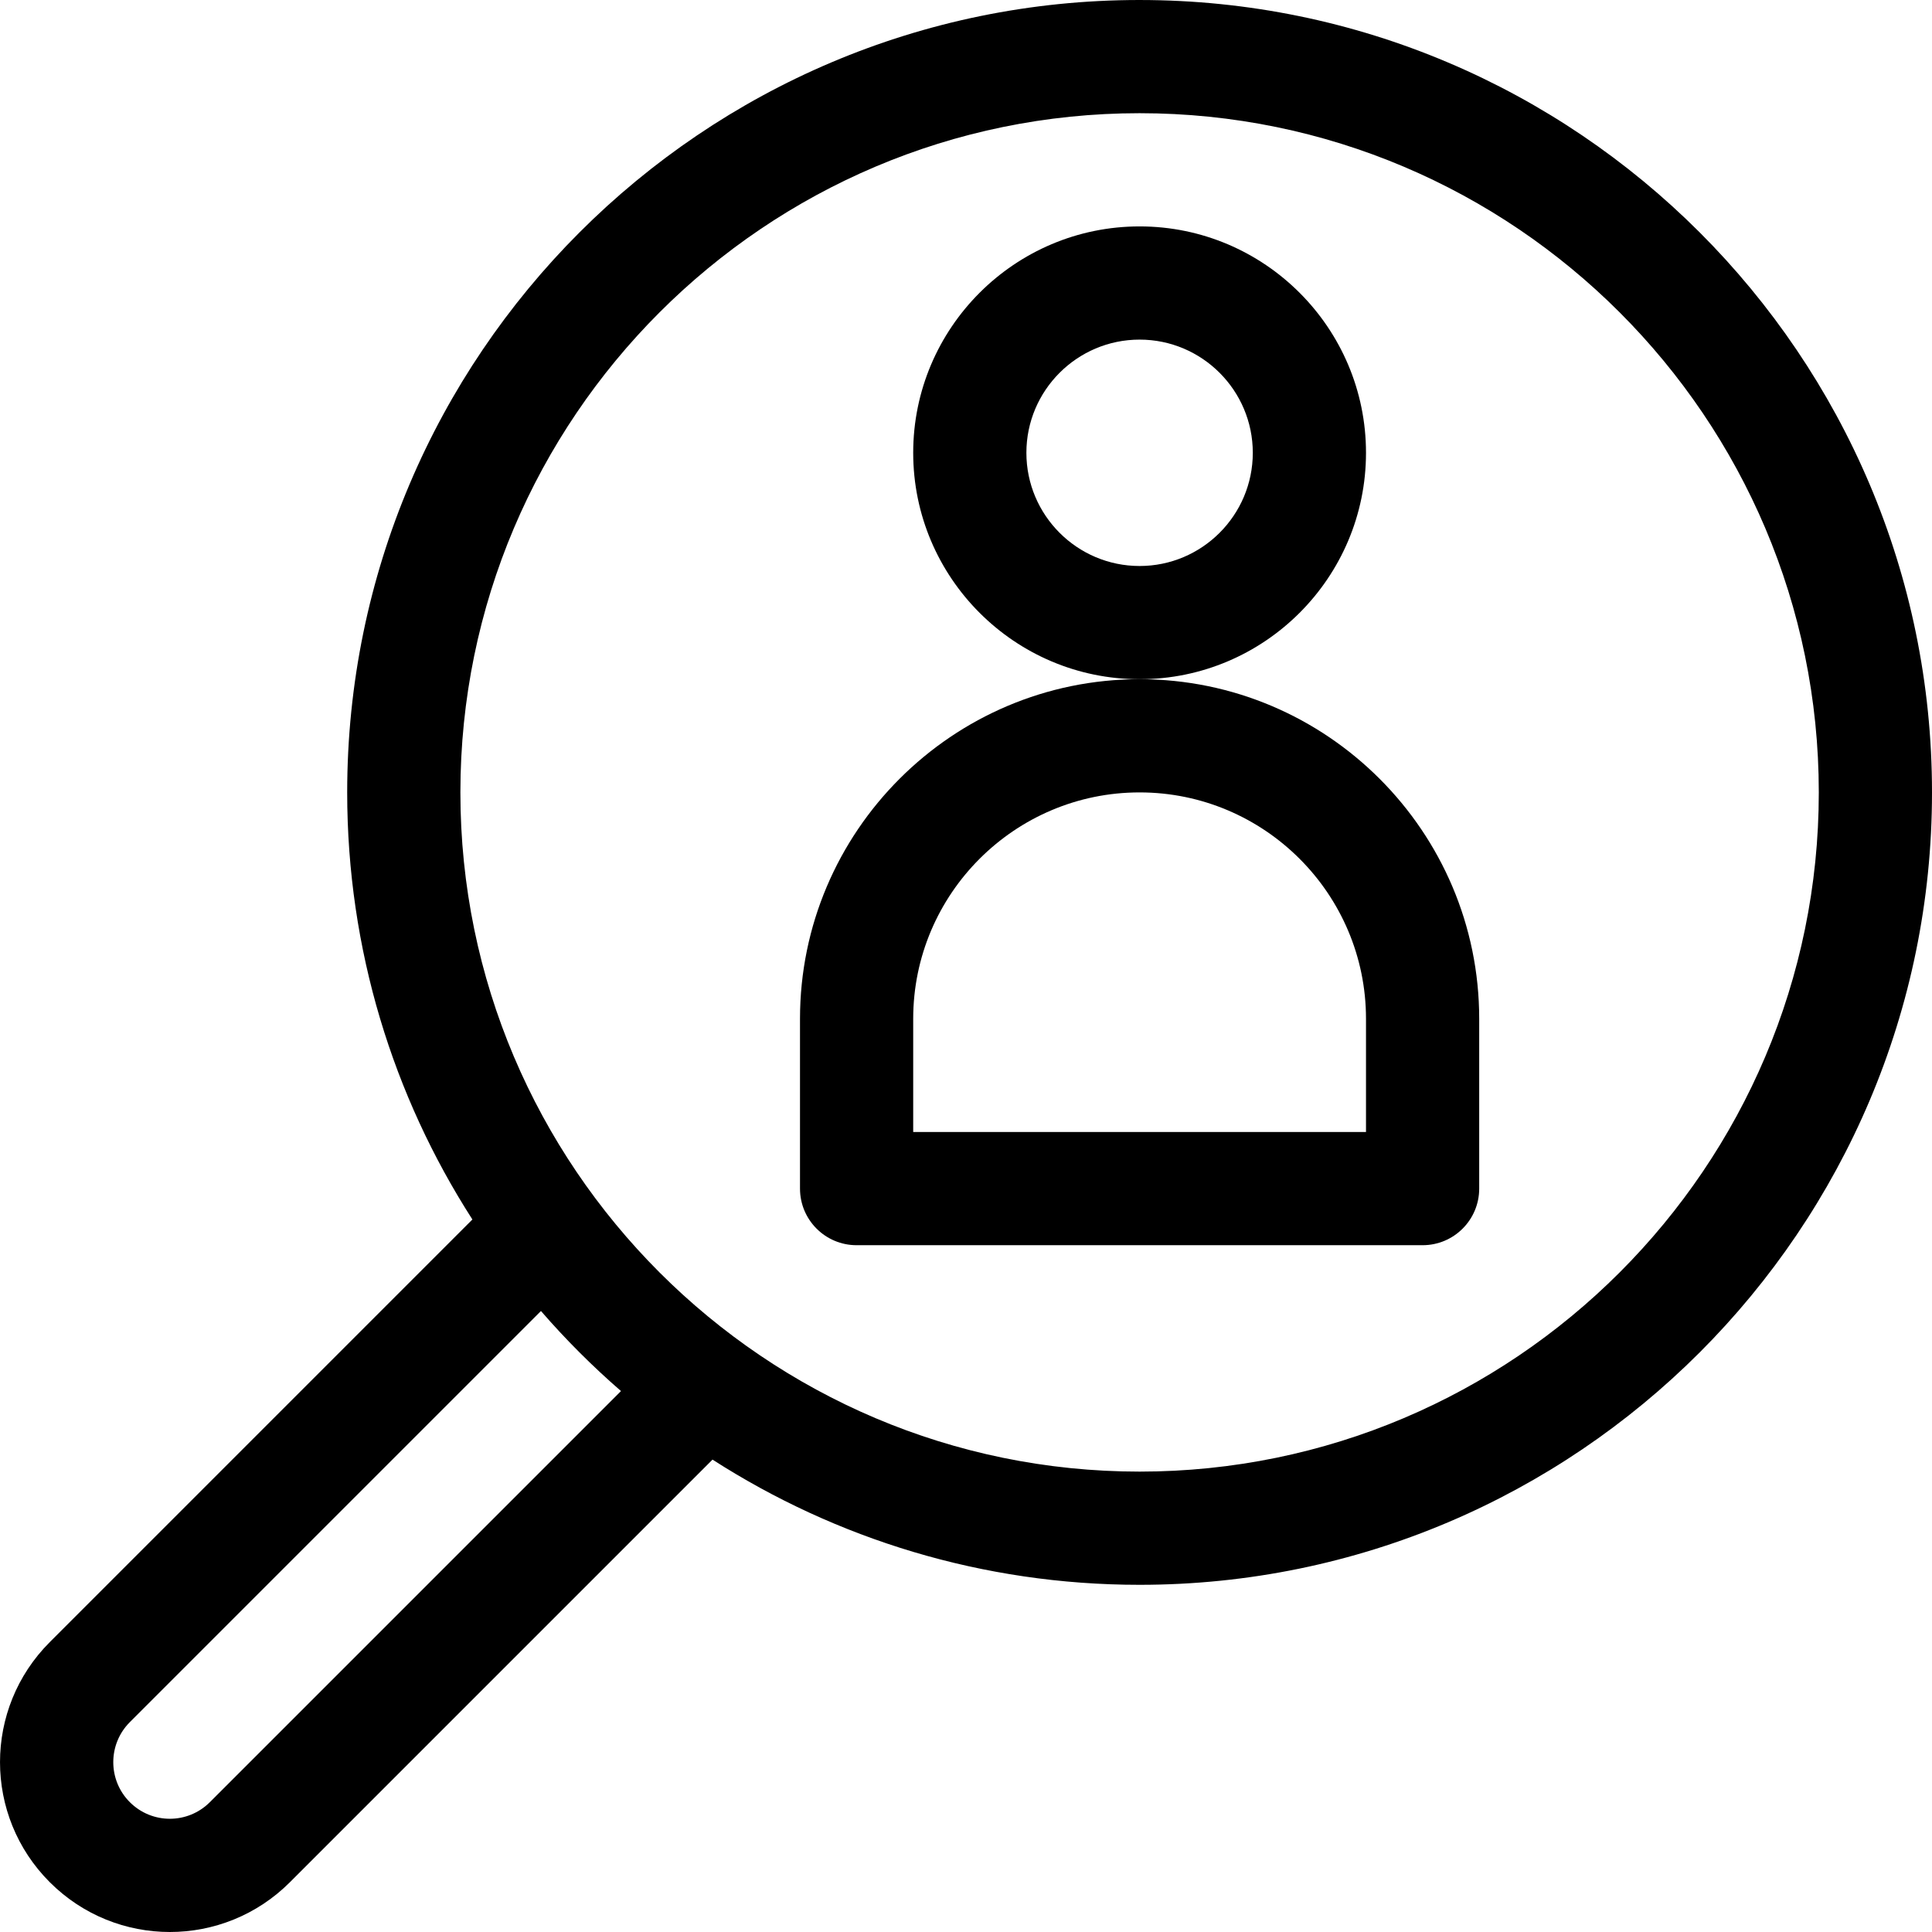
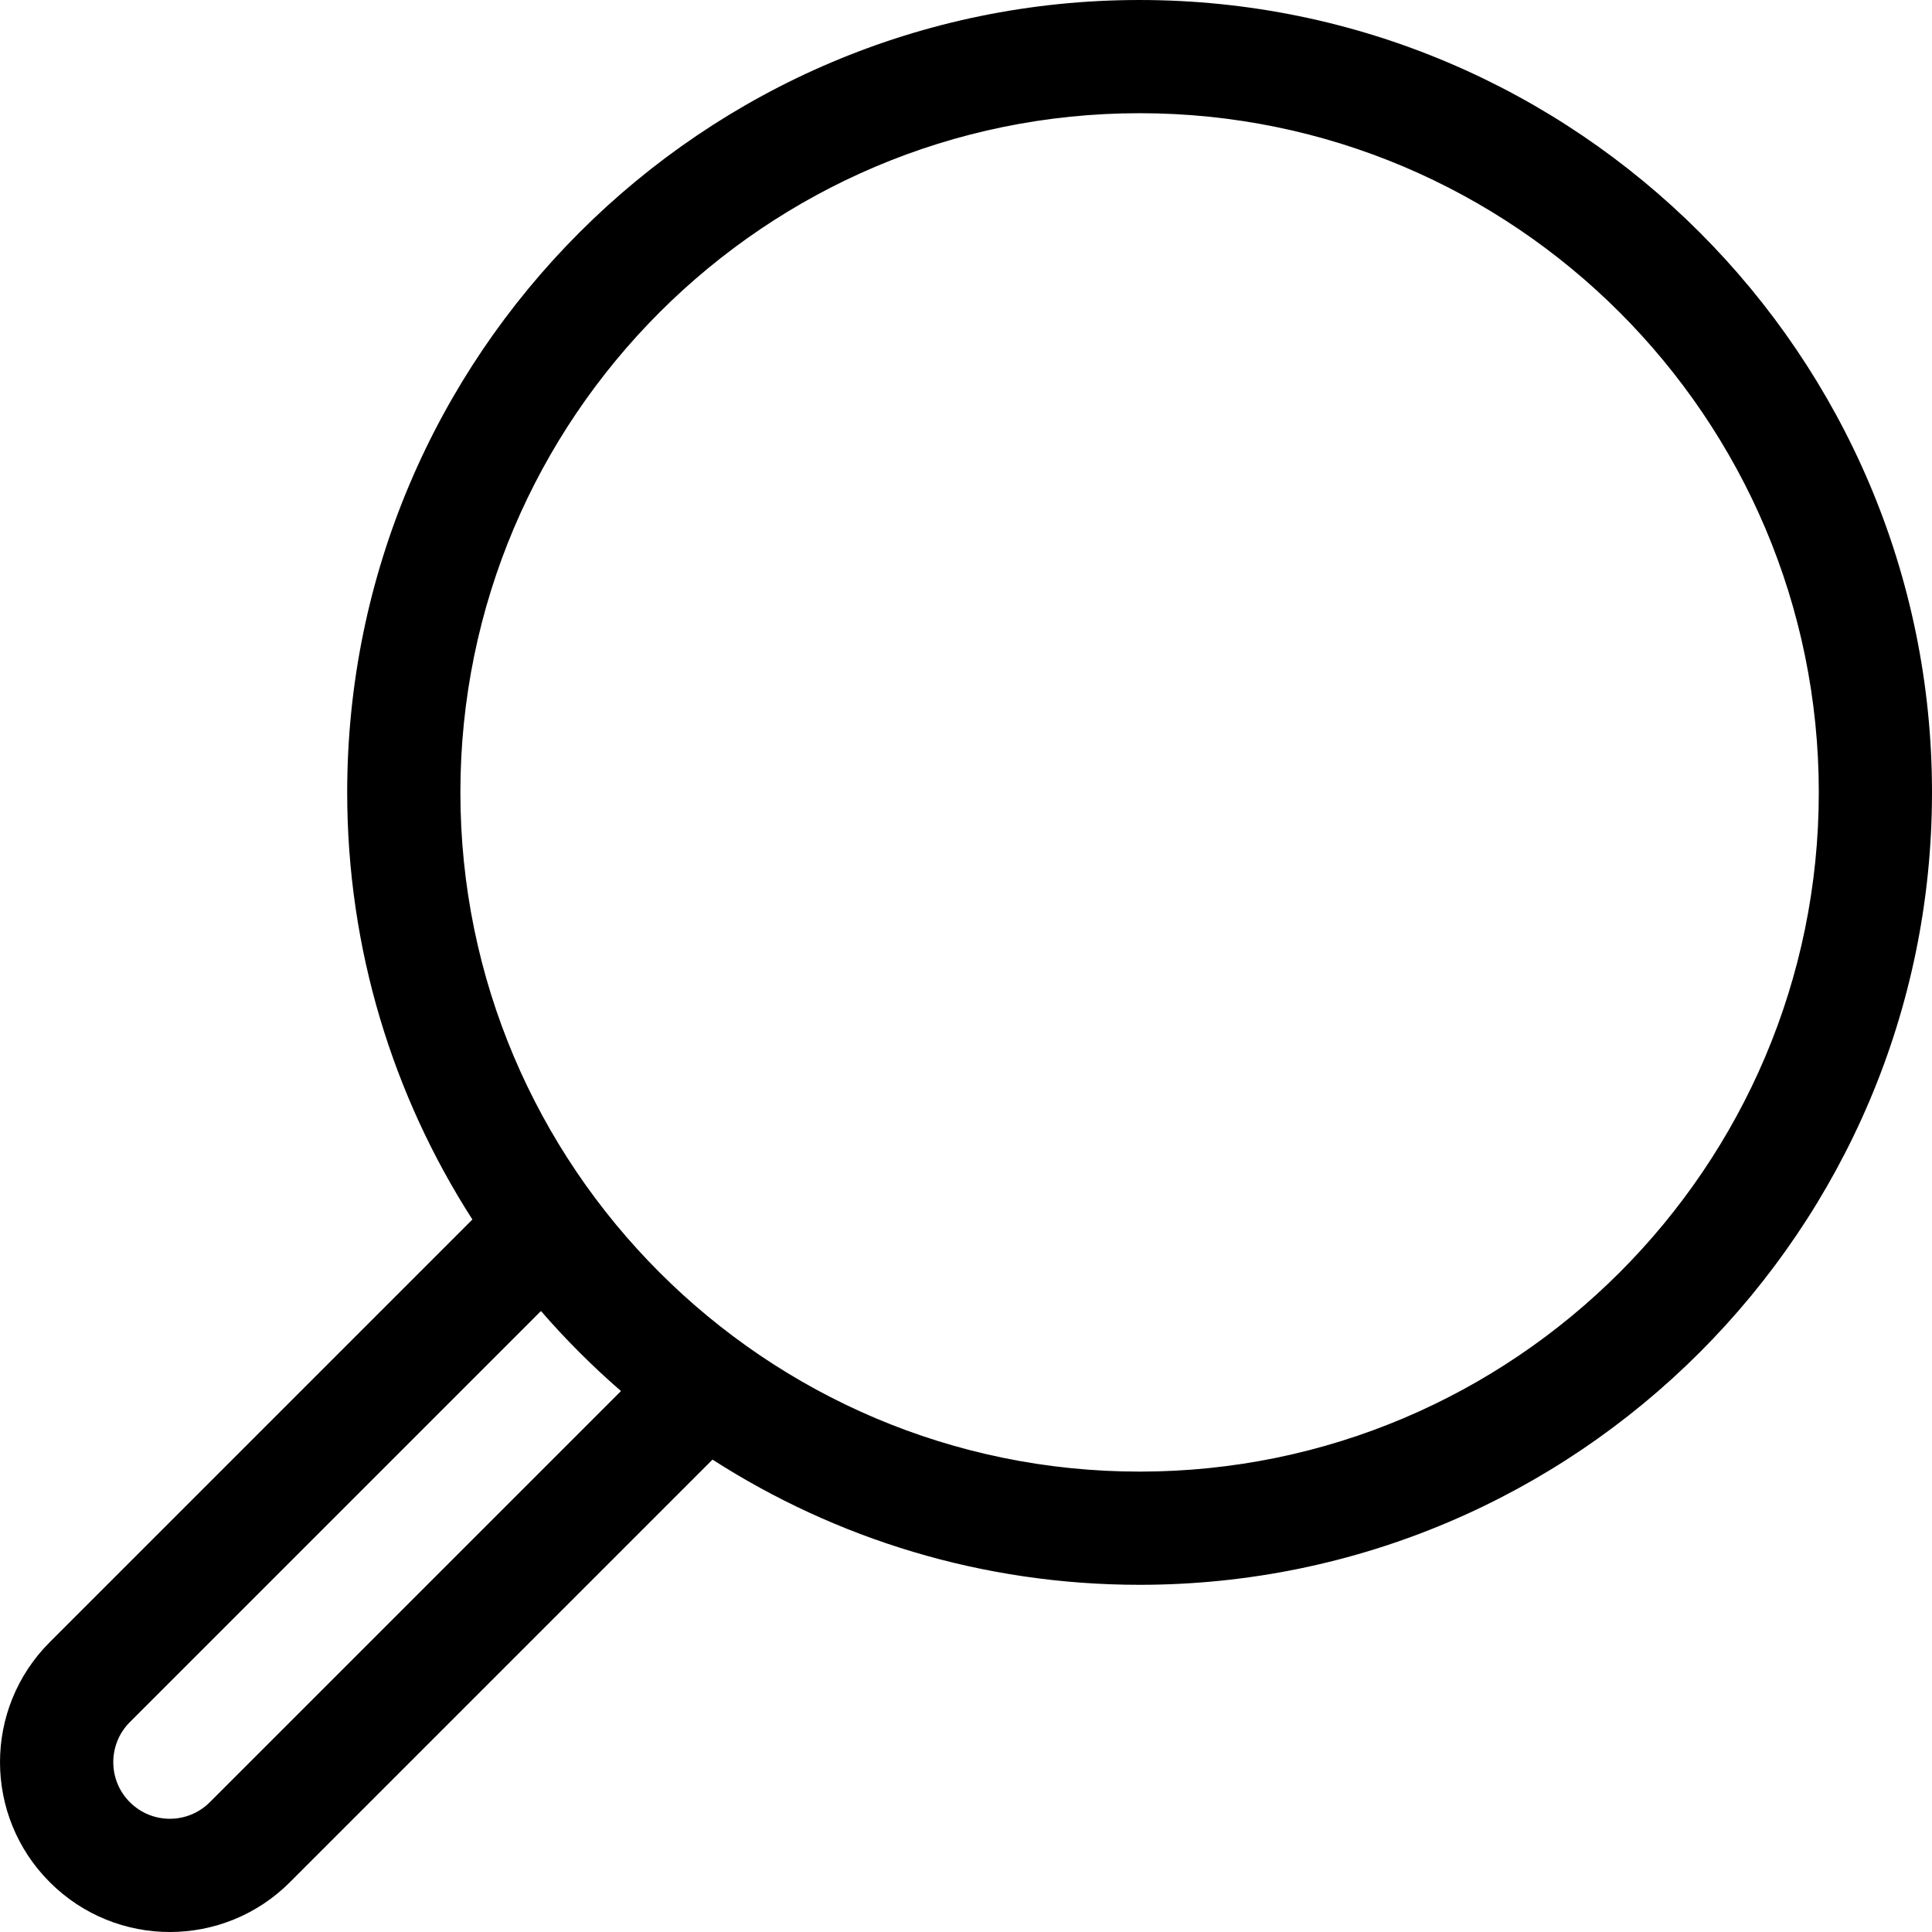
<svg xmlns="http://www.w3.org/2000/svg" height="512pt" viewBox="0 0 512 512.001" width="512pt">
-   <path d="m362.004 119.996c0-33.082-26.914-59.996-60-59.996-33.082 0-59.996 26.914-59.996 59.996 0 33.086 26.914 60 59.996 60 33.086 0 60-26.914 60-60zm-60 30c-16.539 0-30-13.457-30-30 0-16.539 13.461-29.996 30-29.996 16.543 0 30 13.457 30 29.996 0 16.543-13.457 30-30 30zm0 0" />
-   <path d="m302.004 179.996c-49.625 0-89.996 40.375-89.996 90v44.996c0 8.285 6.715 15 15 15h149.996c8.285 0 15-6.715 15-15v-44.996c0-49.625-40.375-90-90-90zm60 120h-119.996v-30c0-33.086 26.914-60 59.996-60 33.086 0 60 26.914 60 60zm0 0" />
  <path d="m302.004 0c-115.789 0-209.996 94.203-209.996 209.996 0 41.645 12.188 80.5 33.18 113.18l-111.992 112c-17.59 17.586-17.594 46.043 0 63.633 17.586 17.59 46.043 17.59 63.633 0l111.996-111.996c32.68 20.992 71.535 33.18 113.18 33.18 115.793 0 209.996-94.203 209.996-209.996 0-115.793-94.203-209.996-209.996-209.996zm-246.391 477.594c-5.863 5.867-15.34 5.867-21.207 0-5.848-5.848-5.848-15.359 0-21.207l108.953-108.953c6.559 7.562 13.645 14.652 21.207 21.211zm246.391-87.602c-99.25 0-179.996-80.746-179.996-179.996s80.746-179.996 179.996-179.996 179.996 80.746 179.996 179.996-80.746 179.996-179.996 179.996zm0 0" />
</svg>